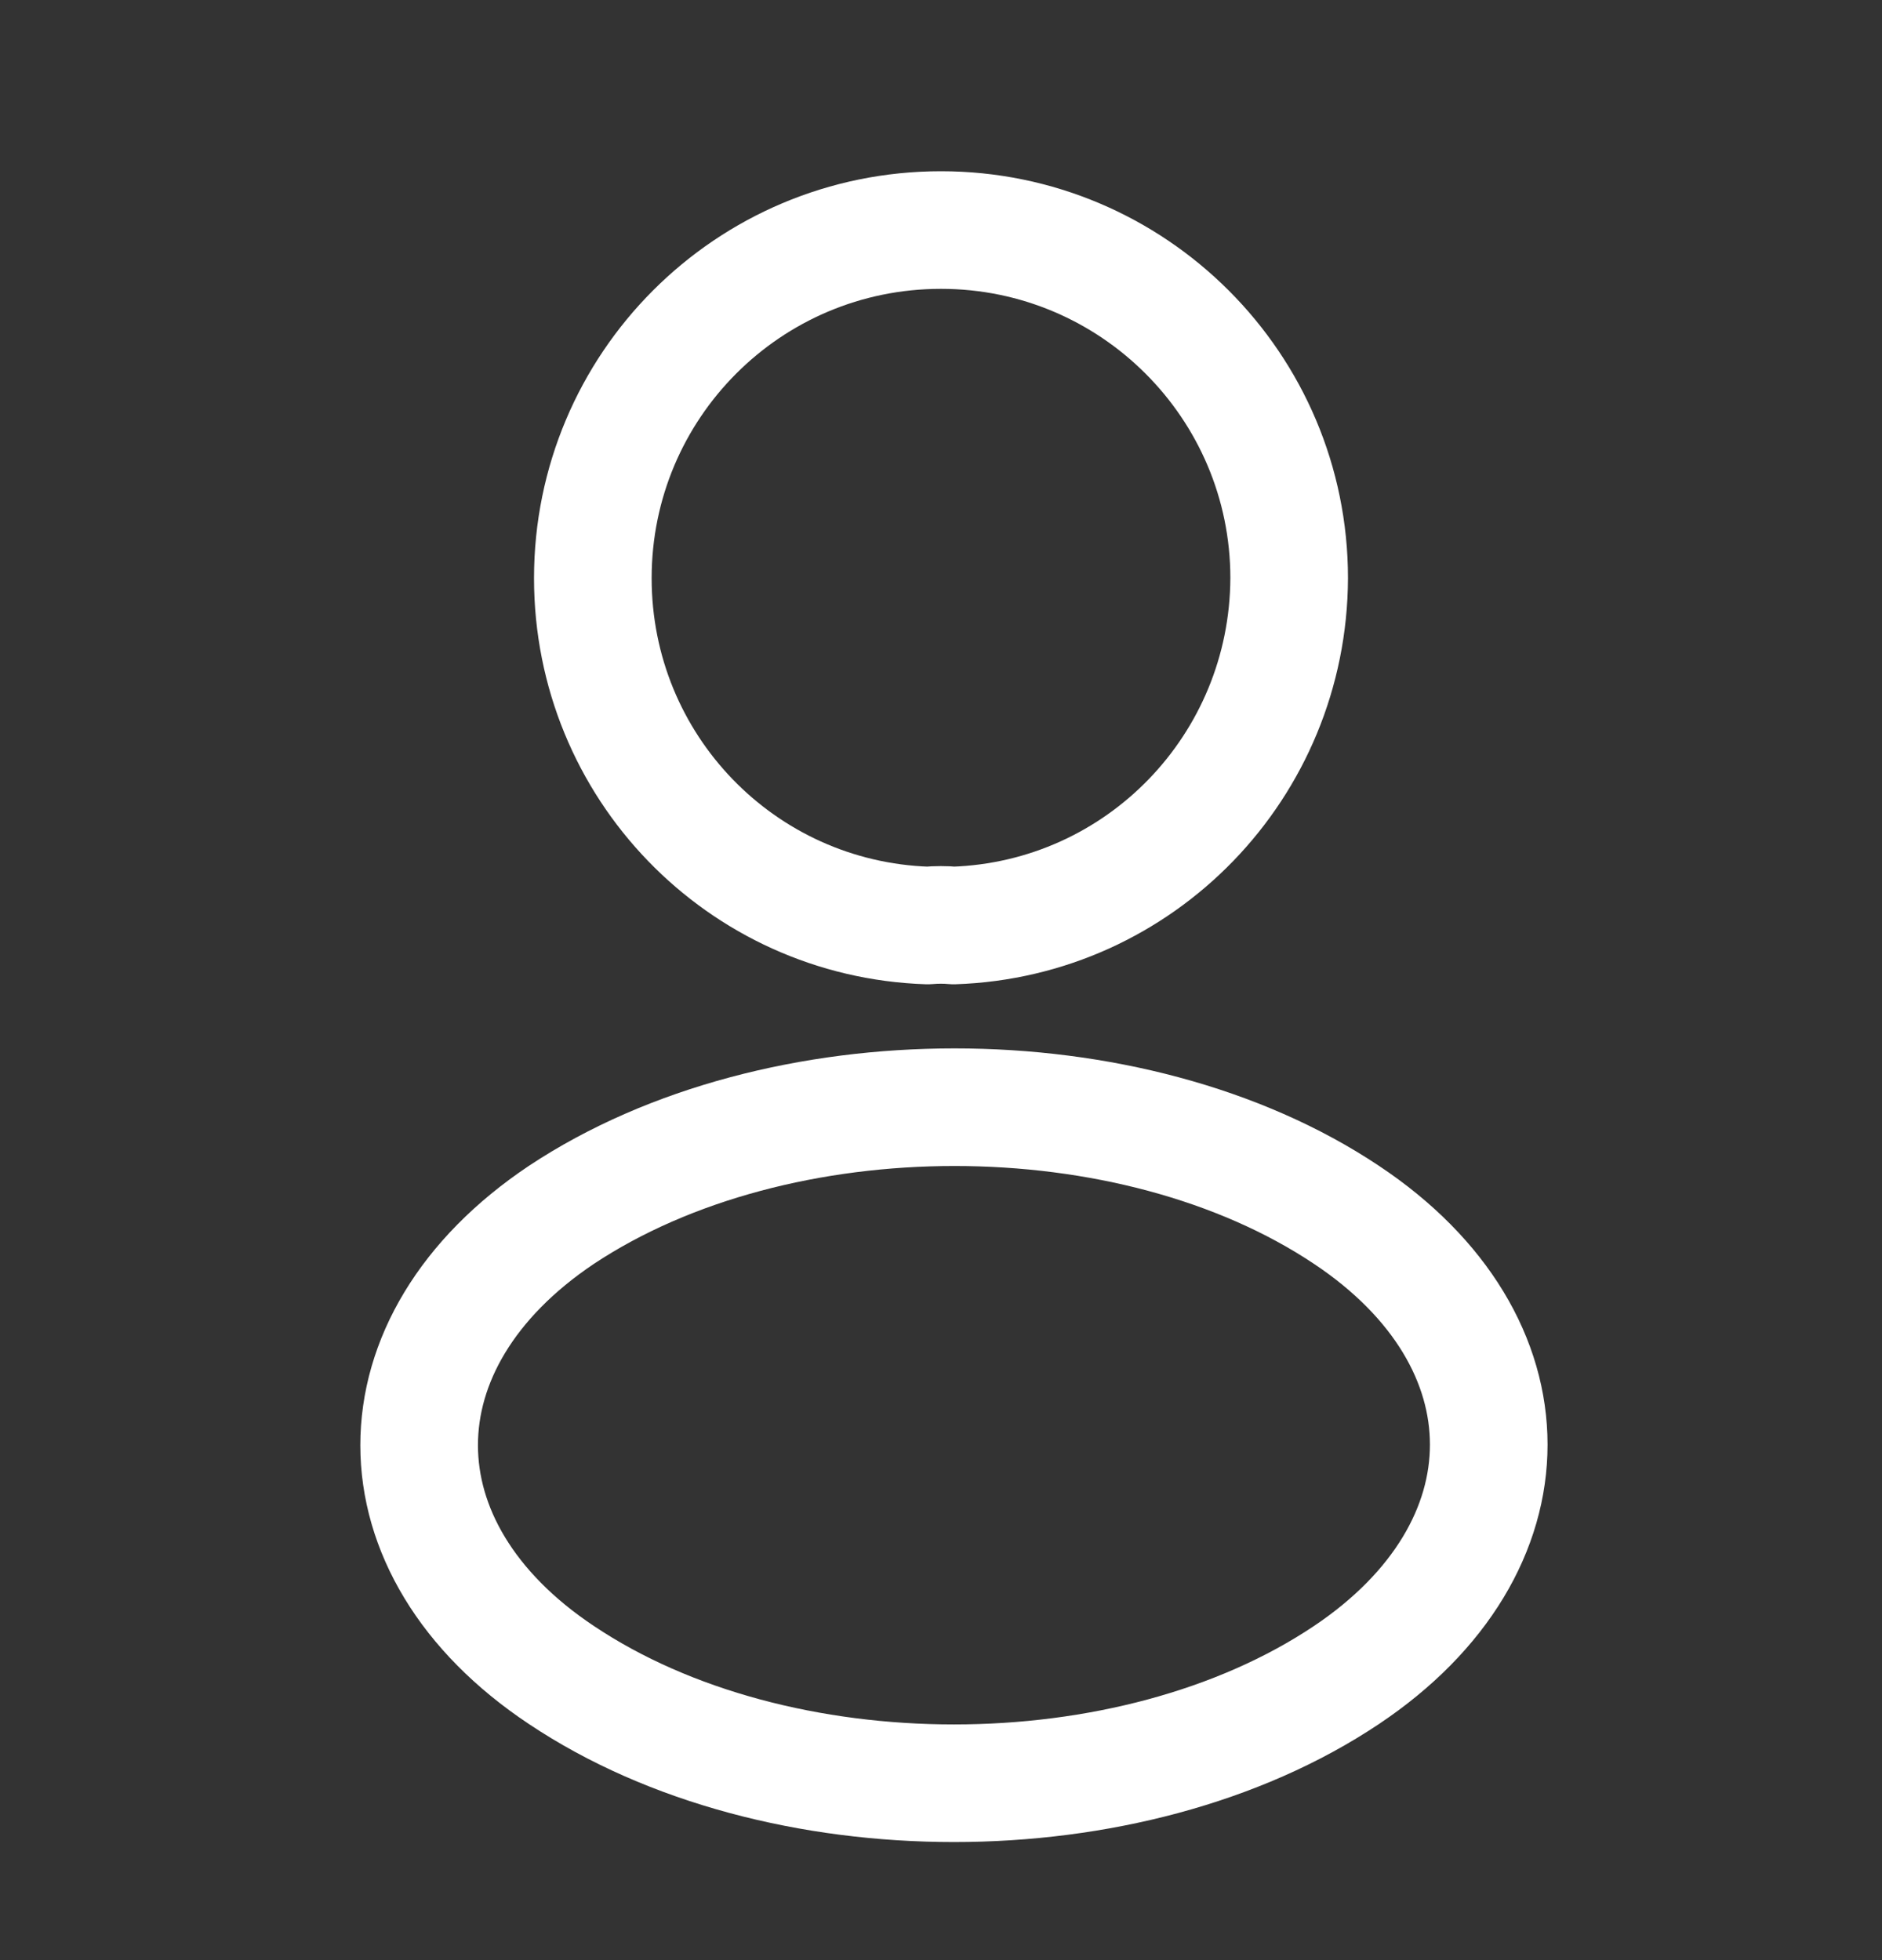
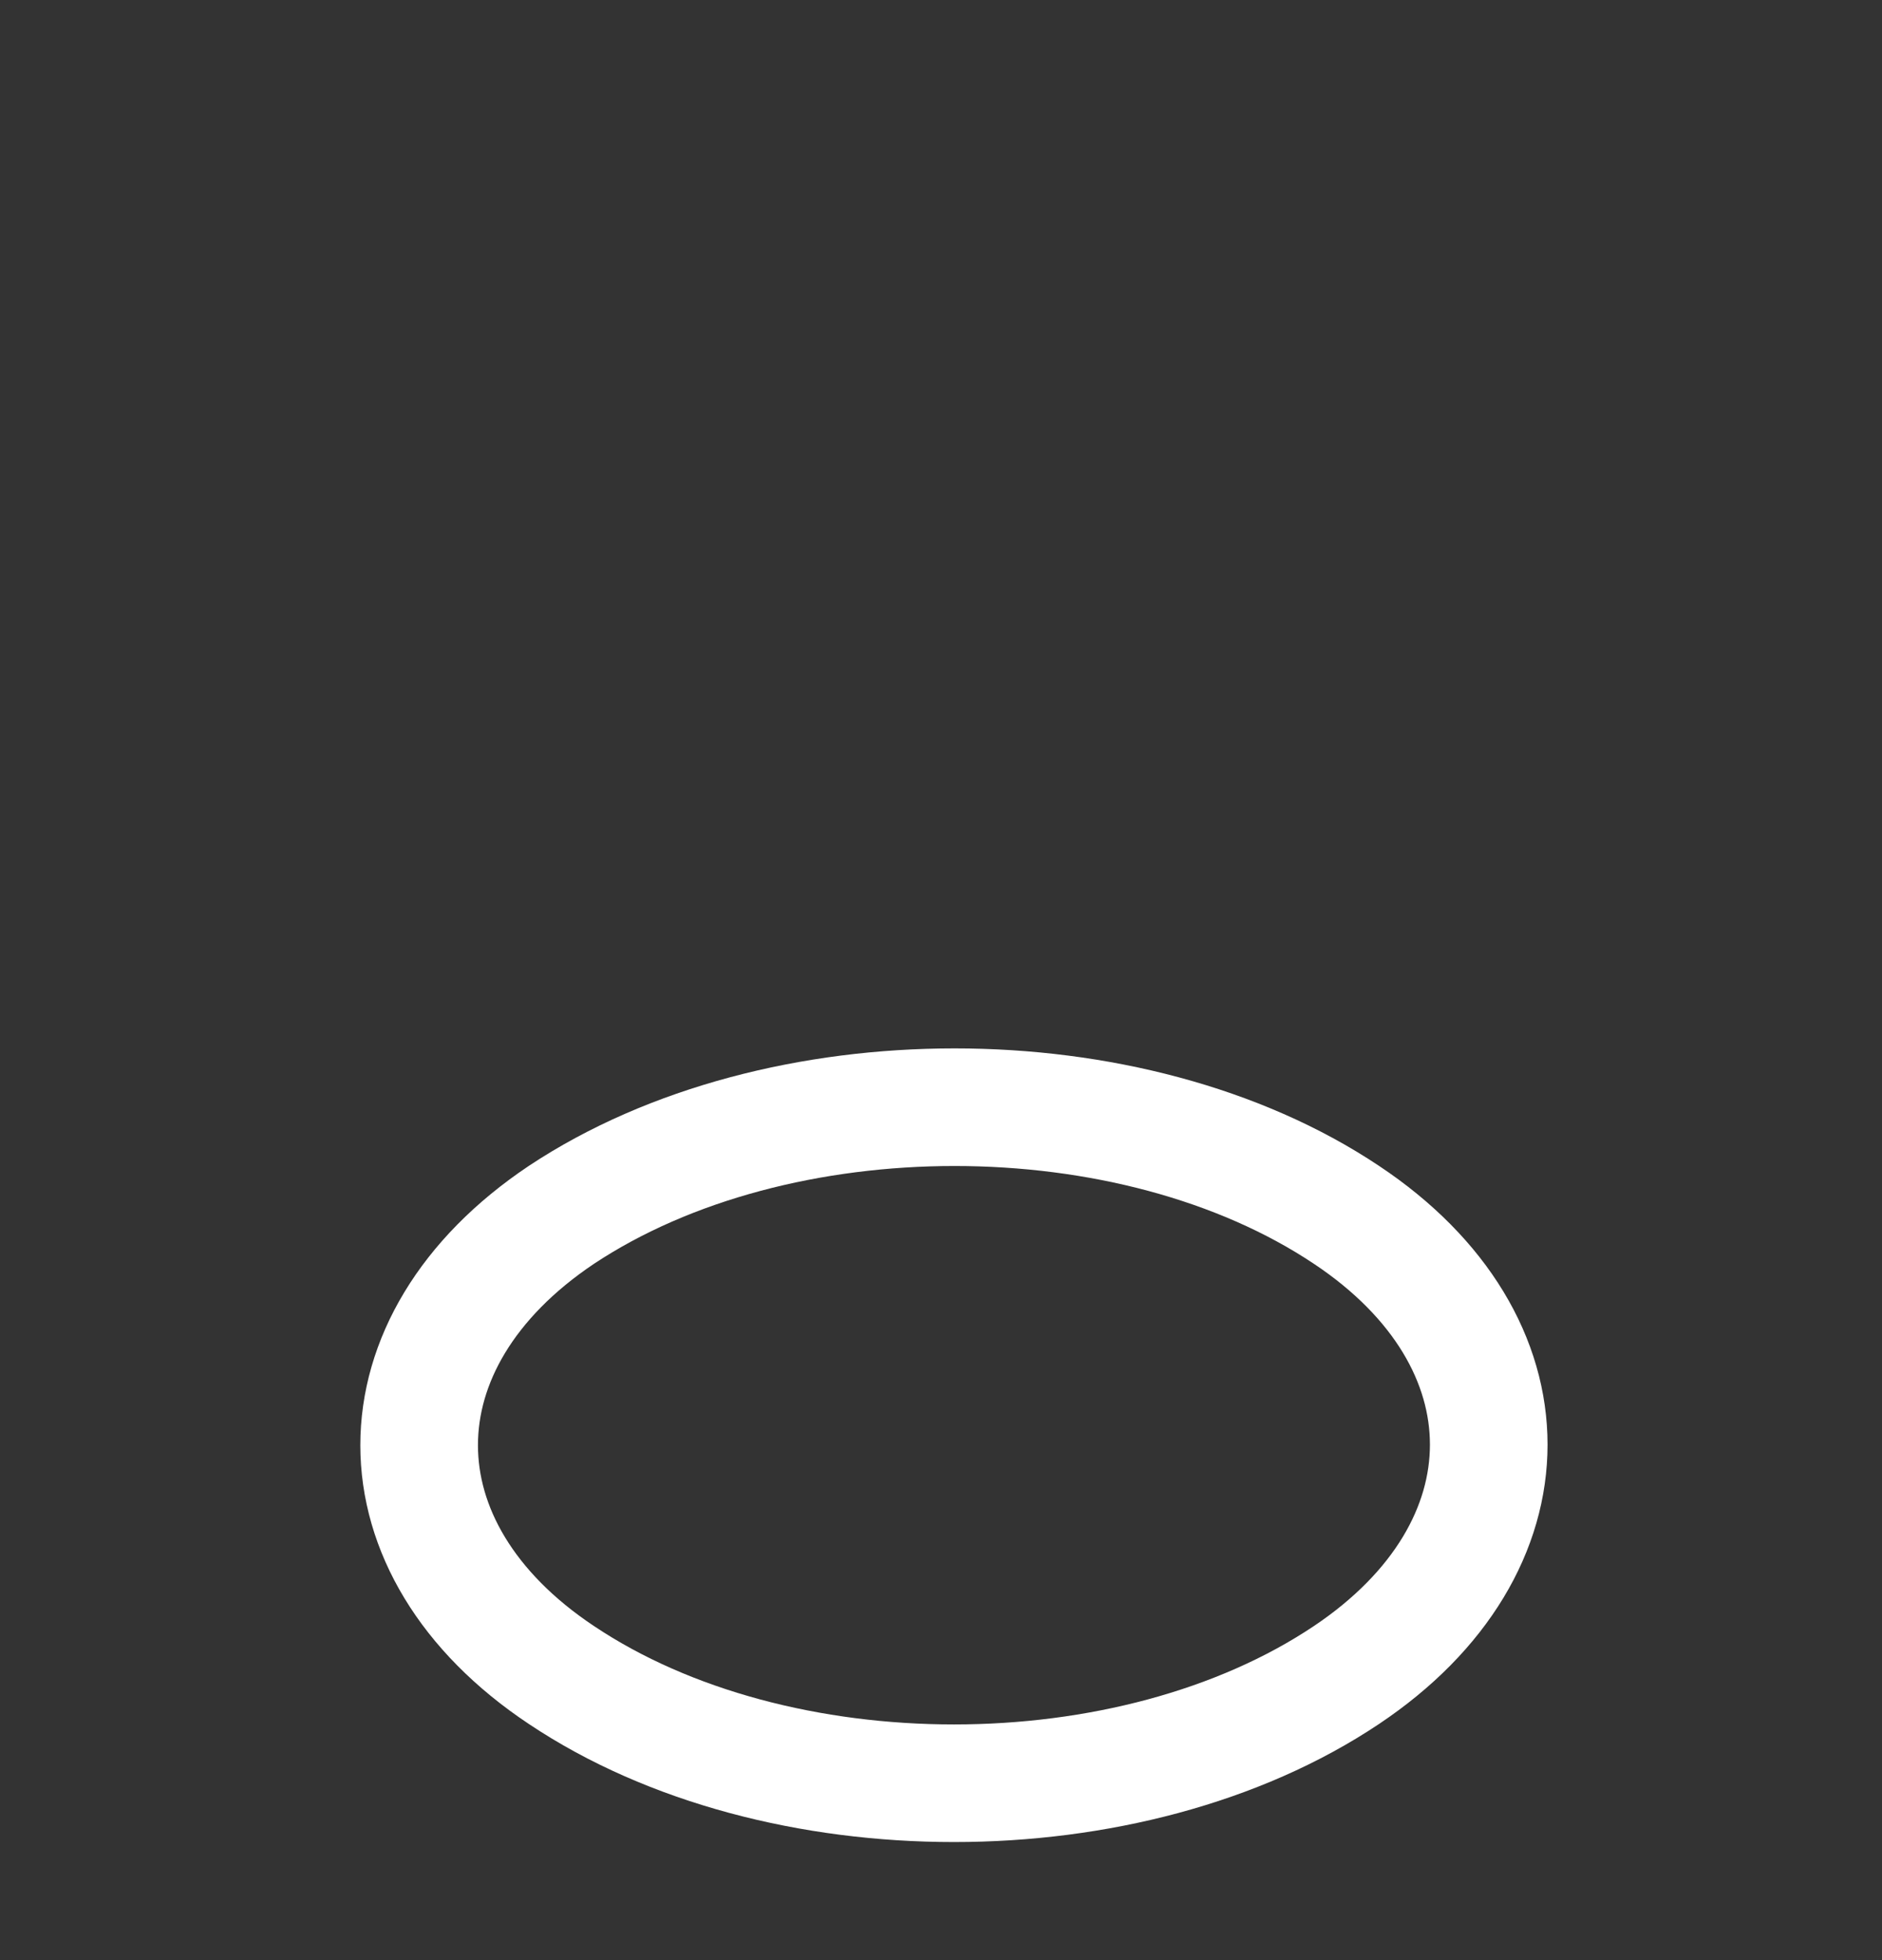
<svg xmlns="http://www.w3.org/2000/svg" width="24" height="25" viewBox="0 0 24 25" fill="none">
  <rect x="0" y="0" width="24" height="25" fill="#333333" stroke="none" />
-   <path d="M12.16 11.804C12.06 11.794 11.94 11.794 11.83 11.804C9.45 11.724 7.56 9.774 7.56 7.374C7.56 4.924 9.54 2.934 12 2.934C14.45 2.934 16.44 4.924 16.44 7.374C16.43 9.774 14.54 11.724 12.16 11.804Z" stroke="white" stroke-width="1.5" stroke-linecap="round" stroke-linejoin="round" />
  <path d="M7.16 15.494C4.74 17.114 4.74 19.754 7.16 21.364C9.91 23.204 14.42 23.204 17.17 21.364C19.59 19.744 19.59 17.104 17.17 15.494C14.43 13.664 9.92 13.664 7.16 15.494Z" stroke="white" stroke-width="1.5" stroke-linecap="round" stroke-linejoin="round" />
</svg>